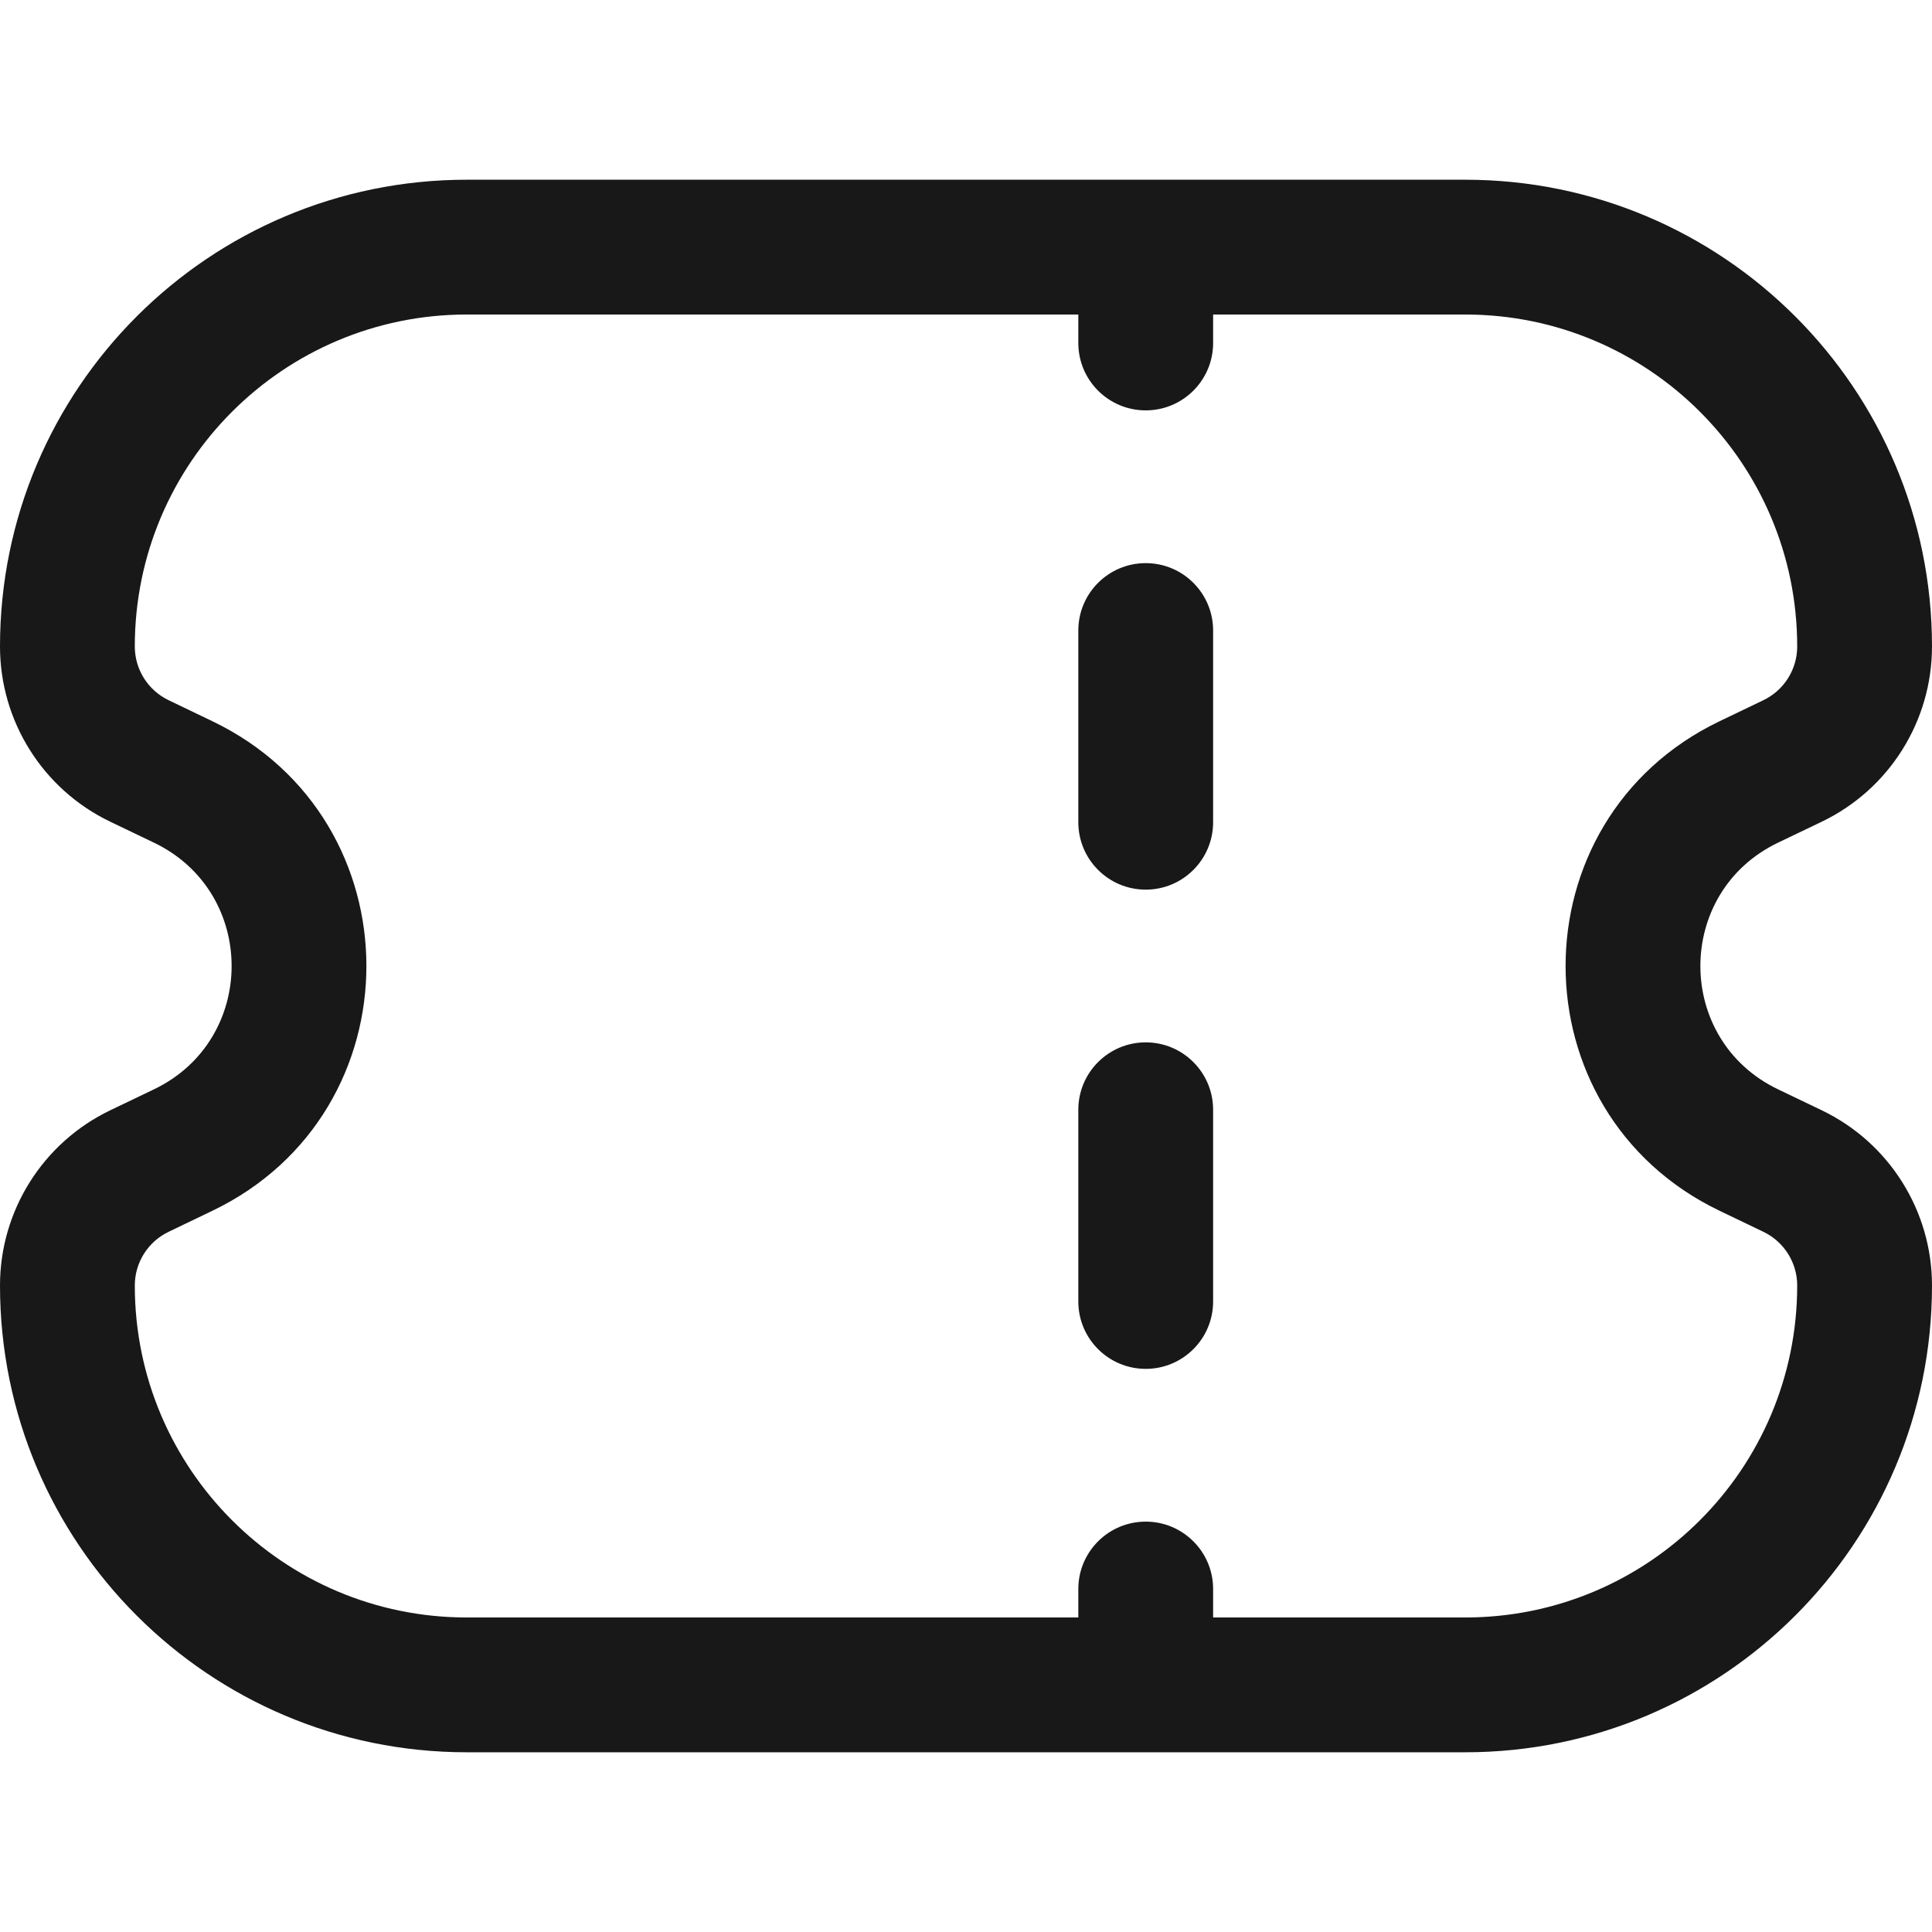
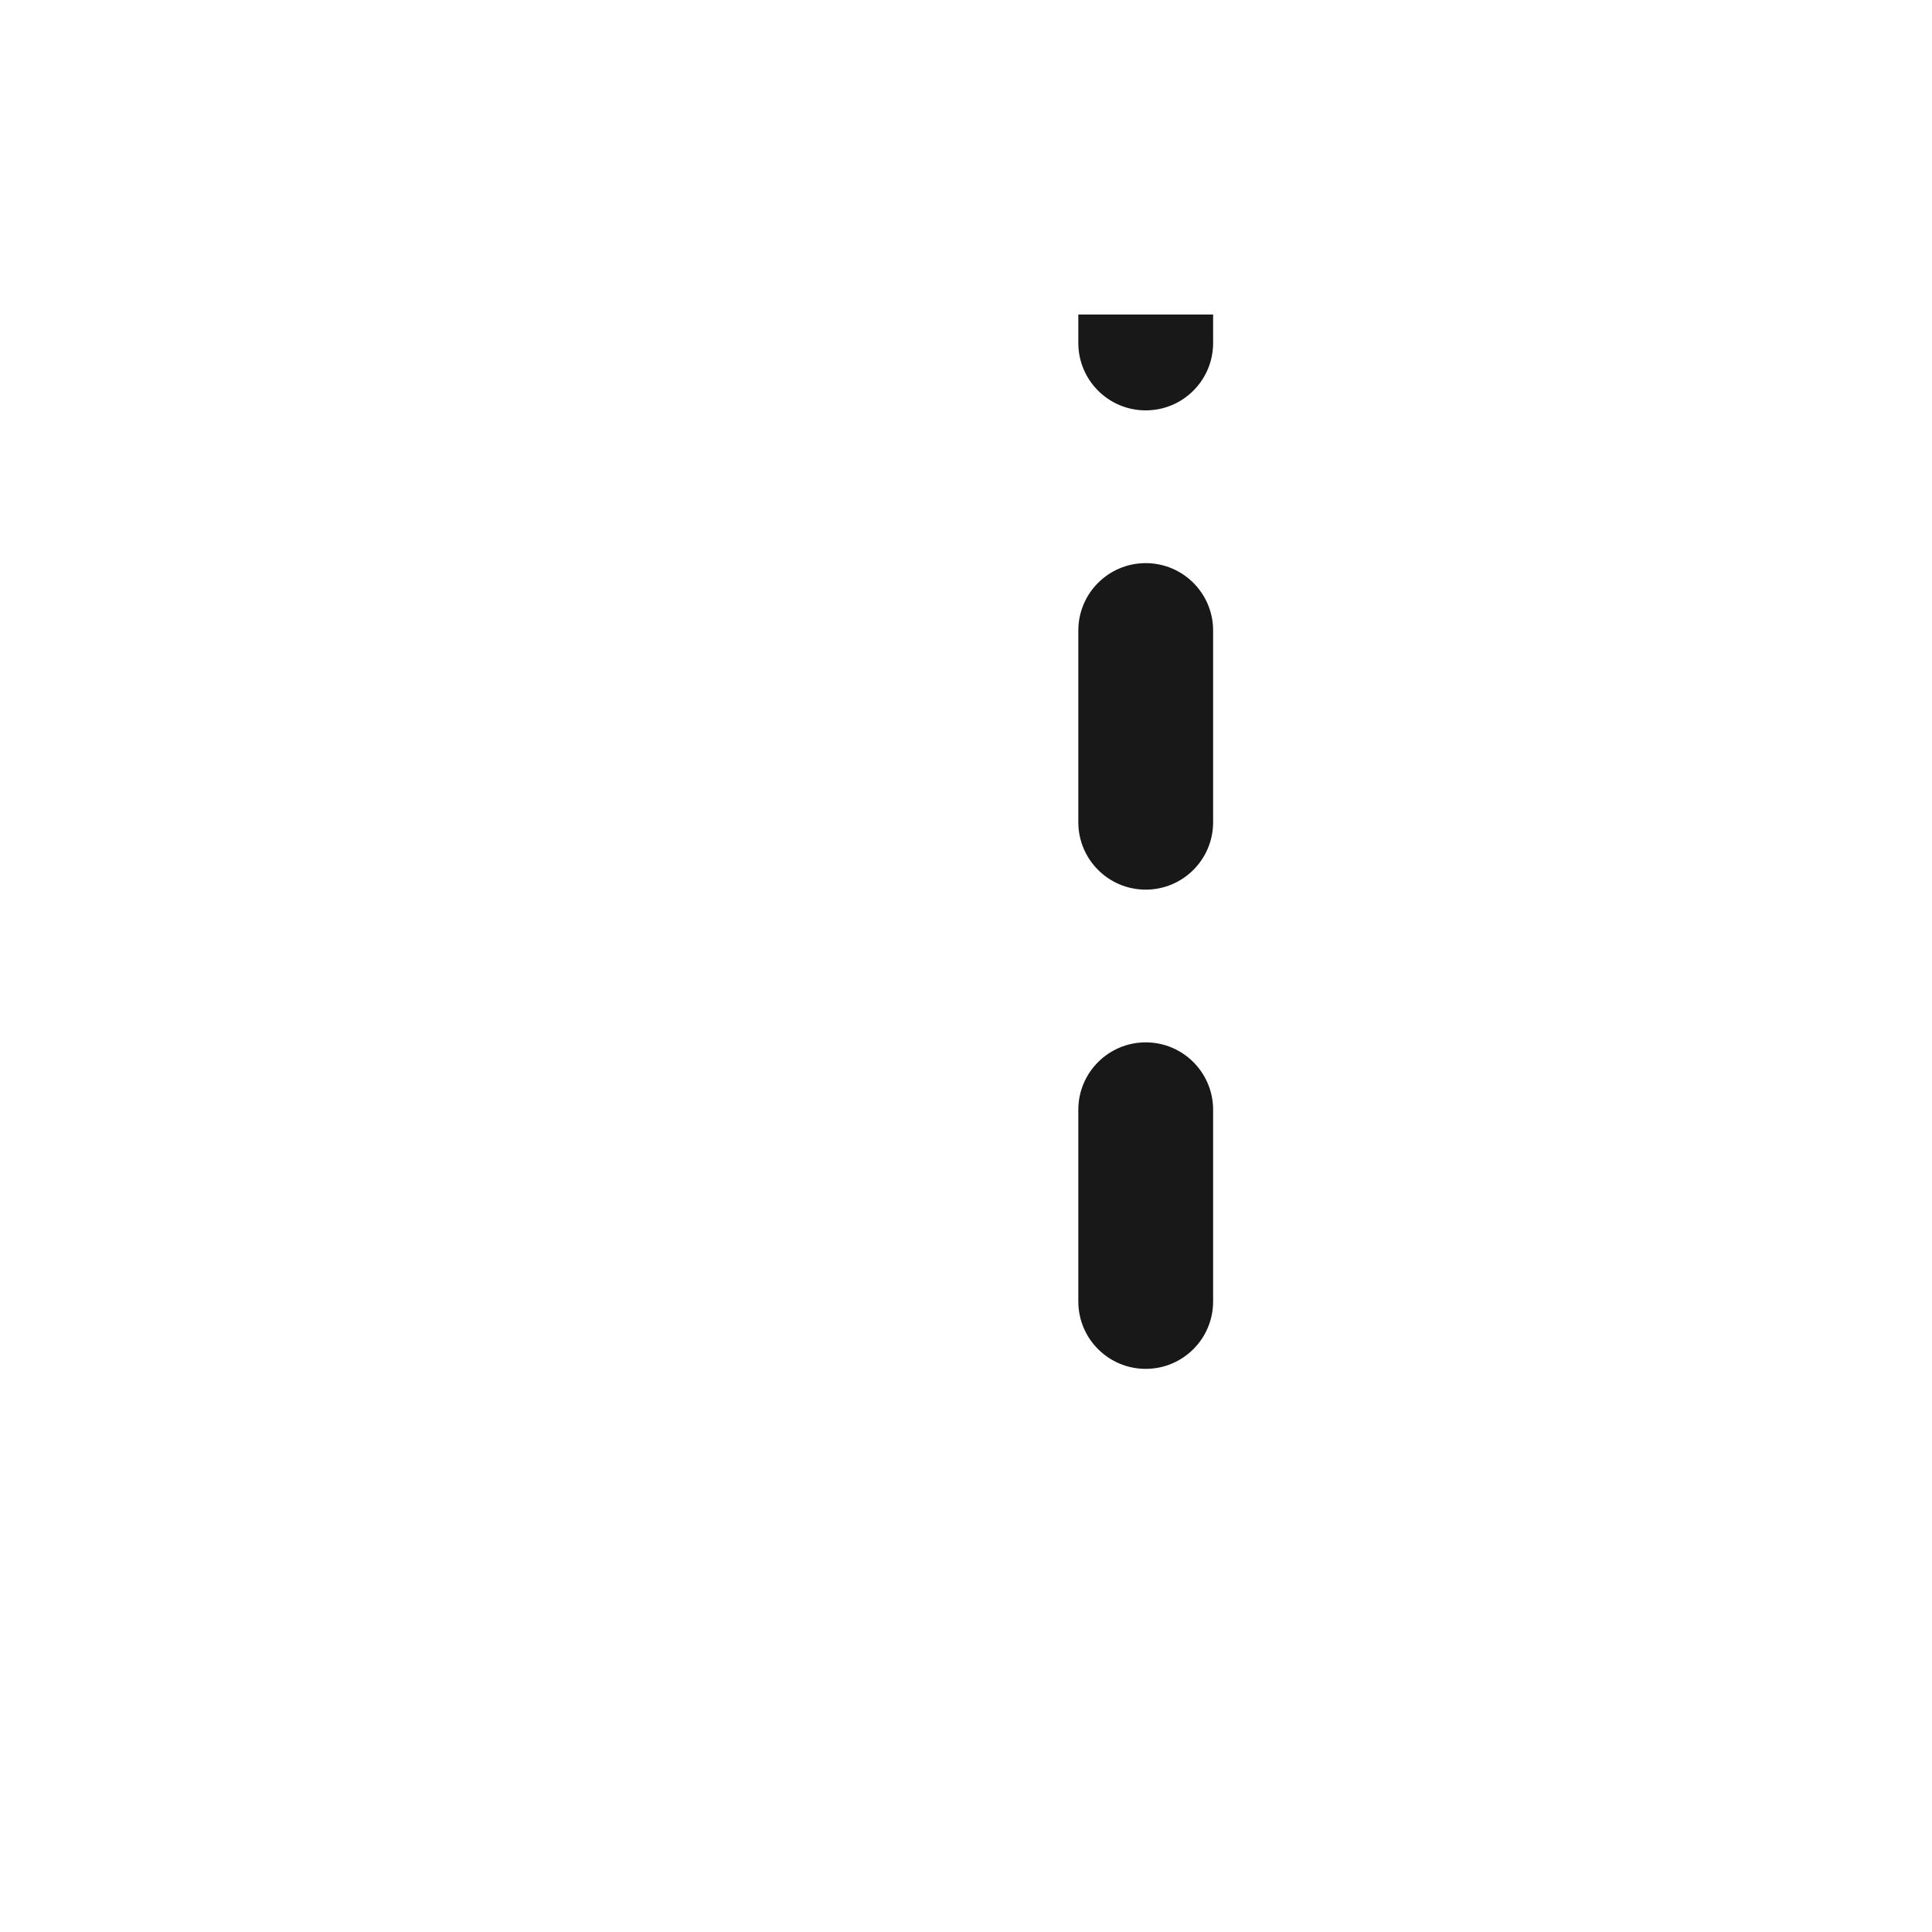
<svg xmlns="http://www.w3.org/2000/svg" width="44" height="44" viewBox="0 0 44 44" fill="none">
-   <path fill-rule="evenodd" clip-rule="evenodd" d="M10.63 4.093C4.759 4.093 0 8.852 0 14.723C0 16.426 0.976 17.977 2.511 18.714L3.508 19.192C5.864 20.323 5.864 23.677 3.508 24.808L2.511 25.286C0.976 26.023 0 27.574 0 29.276C0 35.148 4.759 39.907 10.63 39.907H33.369C39.24 39.907 44 35.148 44 29.276C44 27.574 43.024 26.023 41.489 25.286L40.492 24.808C38.136 23.677 38.136 20.323 40.492 19.192L41.489 18.714C43.024 17.977 44 16.426 44 14.723C44 8.852 39.24 4.093 33.369 4.093H10.63ZM3.07 14.723C3.07 10.548 6.455 7.163 10.63 7.163H33.369C37.545 7.163 40.93 10.548 40.93 14.723C40.93 15.245 40.631 15.72 40.161 15.946L39.163 16.425C34.486 18.67 34.486 25.33 39.163 27.575L40.161 28.054C40.631 28.28 40.93 28.755 40.93 29.276C40.93 33.452 37.545 36.837 33.369 36.837H10.63C6.455 36.837 3.07 33.452 3.07 29.276C3.07 28.755 3.369 28.28 3.839 28.054L4.836 27.575C9.514 25.33 9.514 18.67 4.836 16.425L3.839 15.946C3.369 15.72 3.07 15.245 3.07 14.723Z" fill="#181818" />
  <path d="M27.628 7.163C27.628 7.163 26.981 7.163 26.133 7.163C25.285 7.163 24.558 7.163 24.558 7.163V7.811C24.558 8.659 25.245 9.346 26.093 9.346C26.941 9.346 27.628 8.659 27.628 7.811V7.163Z" fill="#181818" />
  <path d="M27.628 14.36C27.628 13.512 26.941 12.825 26.093 12.825C25.245 12.825 24.558 13.512 24.558 14.36V18.726C24.558 19.573 25.245 20.261 26.093 20.261C26.941 20.261 27.628 19.573 27.628 18.726V14.36Z" fill="#181818" />
  <path d="M27.628 25.274C27.628 24.427 26.941 23.739 26.093 23.739C25.245 23.739 24.558 24.427 24.558 25.274V29.64C24.558 30.488 25.245 31.175 26.093 31.175C26.941 31.175 27.628 30.488 27.628 29.64V25.274Z" fill="#181818" />
-   <path d="M27.628 36.189C27.628 35.341 26.941 34.654 26.093 34.654C25.245 34.654 24.558 35.341 24.558 36.189V36.837H26.093H27.628V36.189Z" fill="#181818" />
</svg>